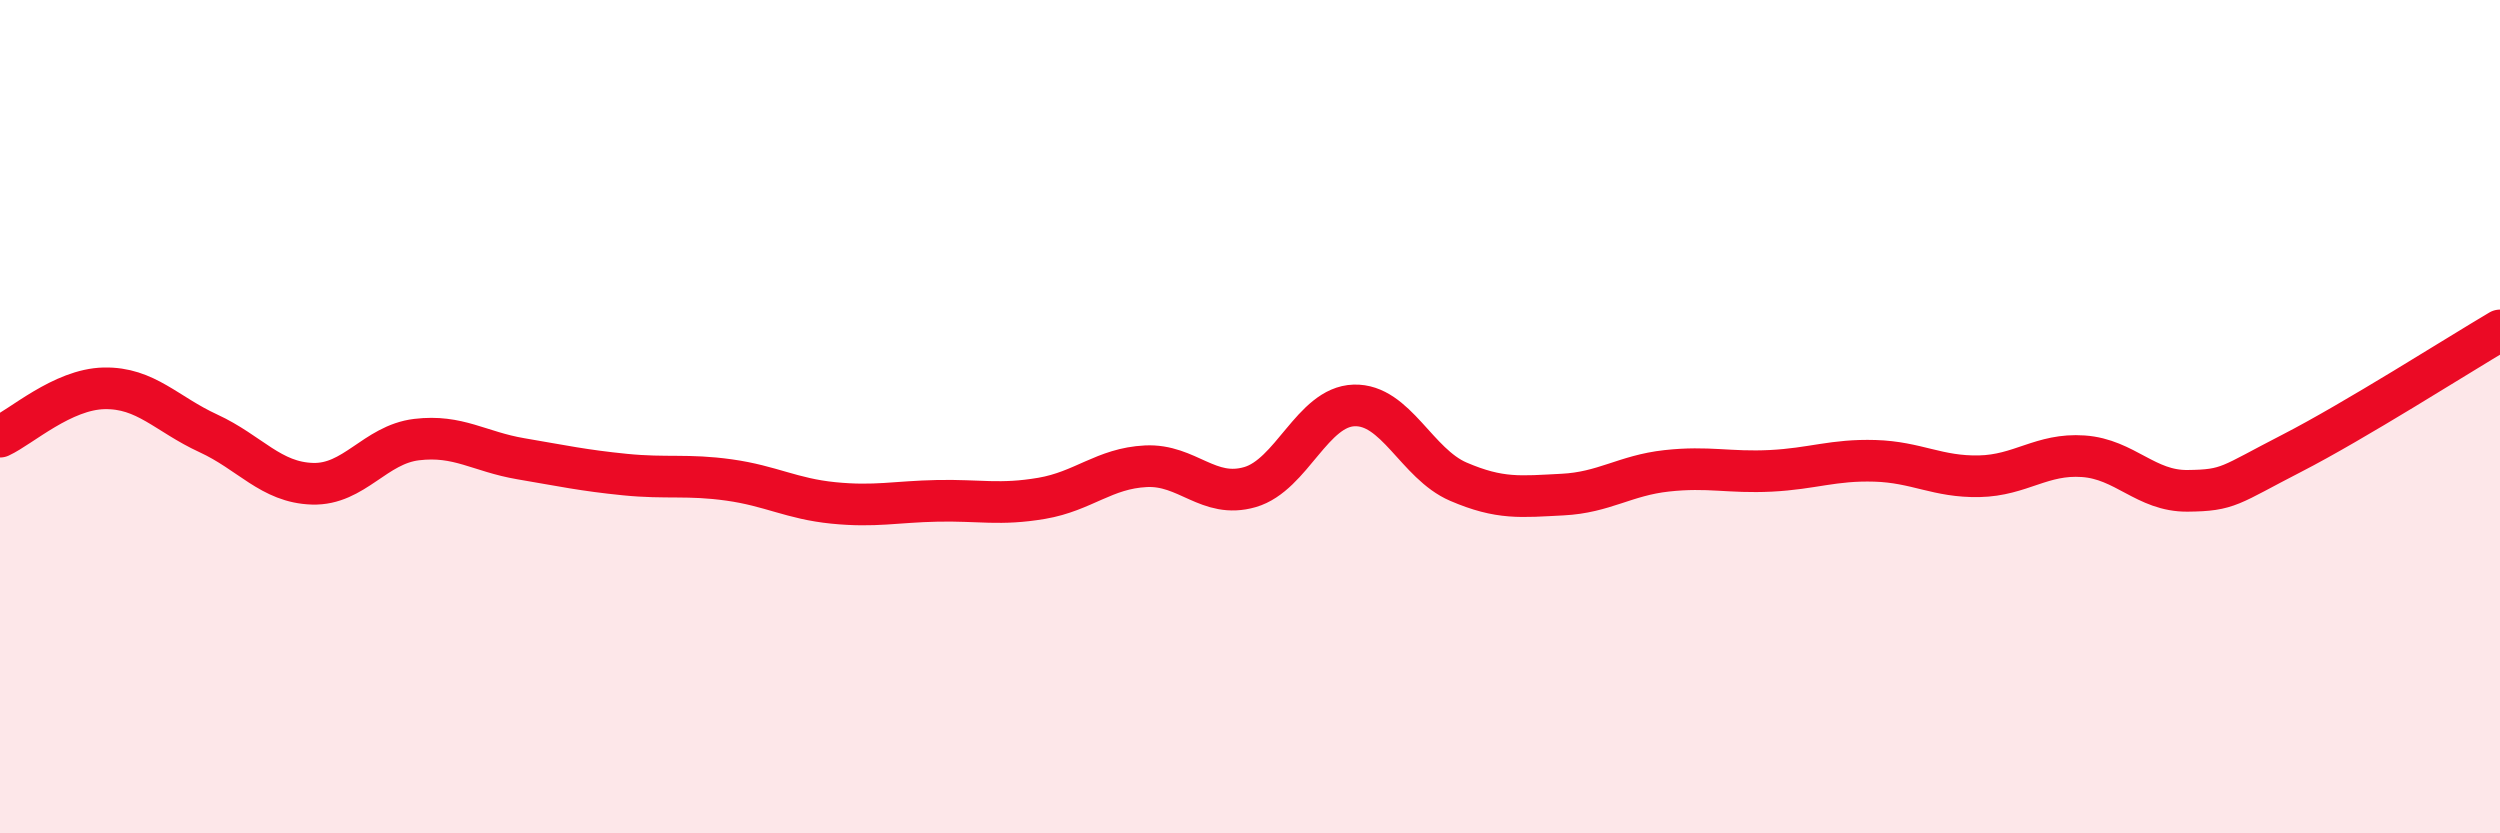
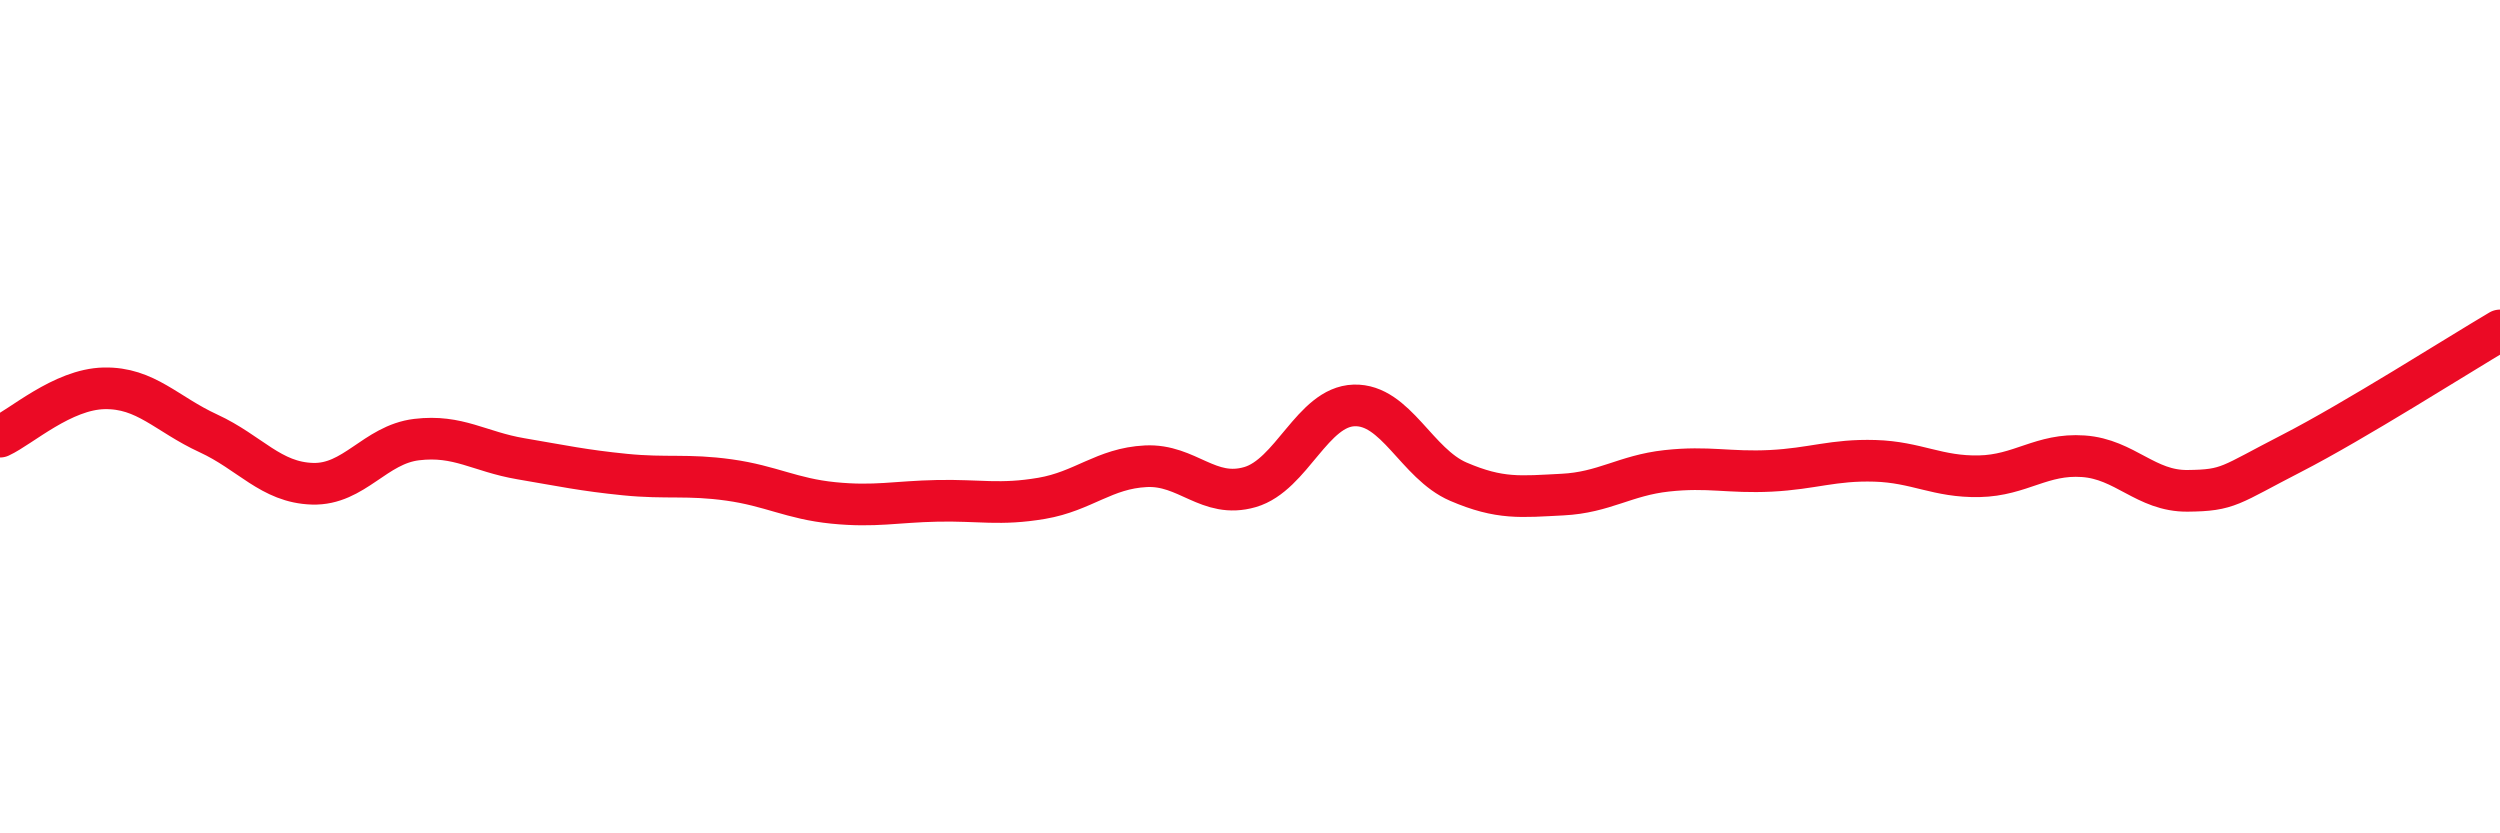
<svg xmlns="http://www.w3.org/2000/svg" width="60" height="20" viewBox="0 0 60 20">
-   <path d="M 0,10.48 C 0.5,10.25 1.5,9.34 2.5,9.32 C 3.5,9.3 4,9.94 5,10.4 C 6,10.86 6.5,11.58 7.5,11.61 C 8.5,11.64 9,10.67 10,10.55 C 11,10.43 11.5,10.84 12.5,11.01 C 13.5,11.18 14,11.29 15,11.39 C 16,11.49 16.5,11.38 17.5,11.52 C 18.5,11.66 19,11.97 20,12.07 C 21,12.17 21.5,12.04 22.5,12.02 C 23.5,12 24,12.13 25,11.96 C 26,11.79 26.5,11.24 27.5,11.19 C 28.5,11.14 29,11.98 30,11.69 C 31,11.4 31.5,9.76 32.5,9.73 C 33.5,9.7 34,11.13 35,11.56 C 36,11.99 36.5,11.92 37.5,11.87 C 38.5,11.82 39,11.41 40,11.3 C 41,11.19 41.5,11.35 42.5,11.3 C 43.5,11.25 44,11.03 45,11.06 C 46,11.09 46.5,11.45 47.5,11.43 C 48.5,11.41 49,10.88 50,10.95 C 51,11.02 51.5,11.79 52.5,11.78 C 53.5,11.77 53.5,11.65 55,10.88 C 56.5,10.11 59,8.52 60,7.93L60 20L0 20Z" fill="#EB0A25" opacity="0.1" stroke-linecap="round" stroke-linejoin="round" />
  <path d="M 0,10.48 C 0.5,10.25 1.5,9.34 2.5,9.32 C 3.5,9.3 4,9.94 5,10.4 C 6,10.86 6.5,11.58 7.5,11.61 C 8.5,11.64 9,10.67 10,10.55 C 11,10.43 11.5,10.84 12.5,11.01 C 13.5,11.18 14,11.29 15,11.39 C 16,11.49 16.5,11.38 17.5,11.52 C 18.5,11.66 19,11.97 20,12.07 C 21,12.17 21.5,12.04 22.5,12.02 C 23.5,12 24,12.13 25,11.96 C 26,11.79 26.5,11.24 27.5,11.19 C 28.5,11.14 29,11.98 30,11.69 C 31,11.4 31.5,9.76 32.5,9.73 C 33.5,9.7 34,11.13 35,11.56 C 36,11.99 36.5,11.92 37.5,11.87 C 38.5,11.82 39,11.41 40,11.3 C 41,11.19 41.5,11.35 42.5,11.3 C 43.5,11.25 44,11.03 45,11.06 C 46,11.09 46.5,11.45 47.5,11.43 C 48.5,11.41 49,10.88 50,10.95 C 51,11.02 51.5,11.79 52.5,11.78 C 53.5,11.77 53.5,11.65 55,10.88 C 56.5,10.11 59,8.52 60,7.93" stroke="#EB0A25" stroke-width="1" fill="none" stroke-linecap="round" stroke-linejoin="round" />
</svg>